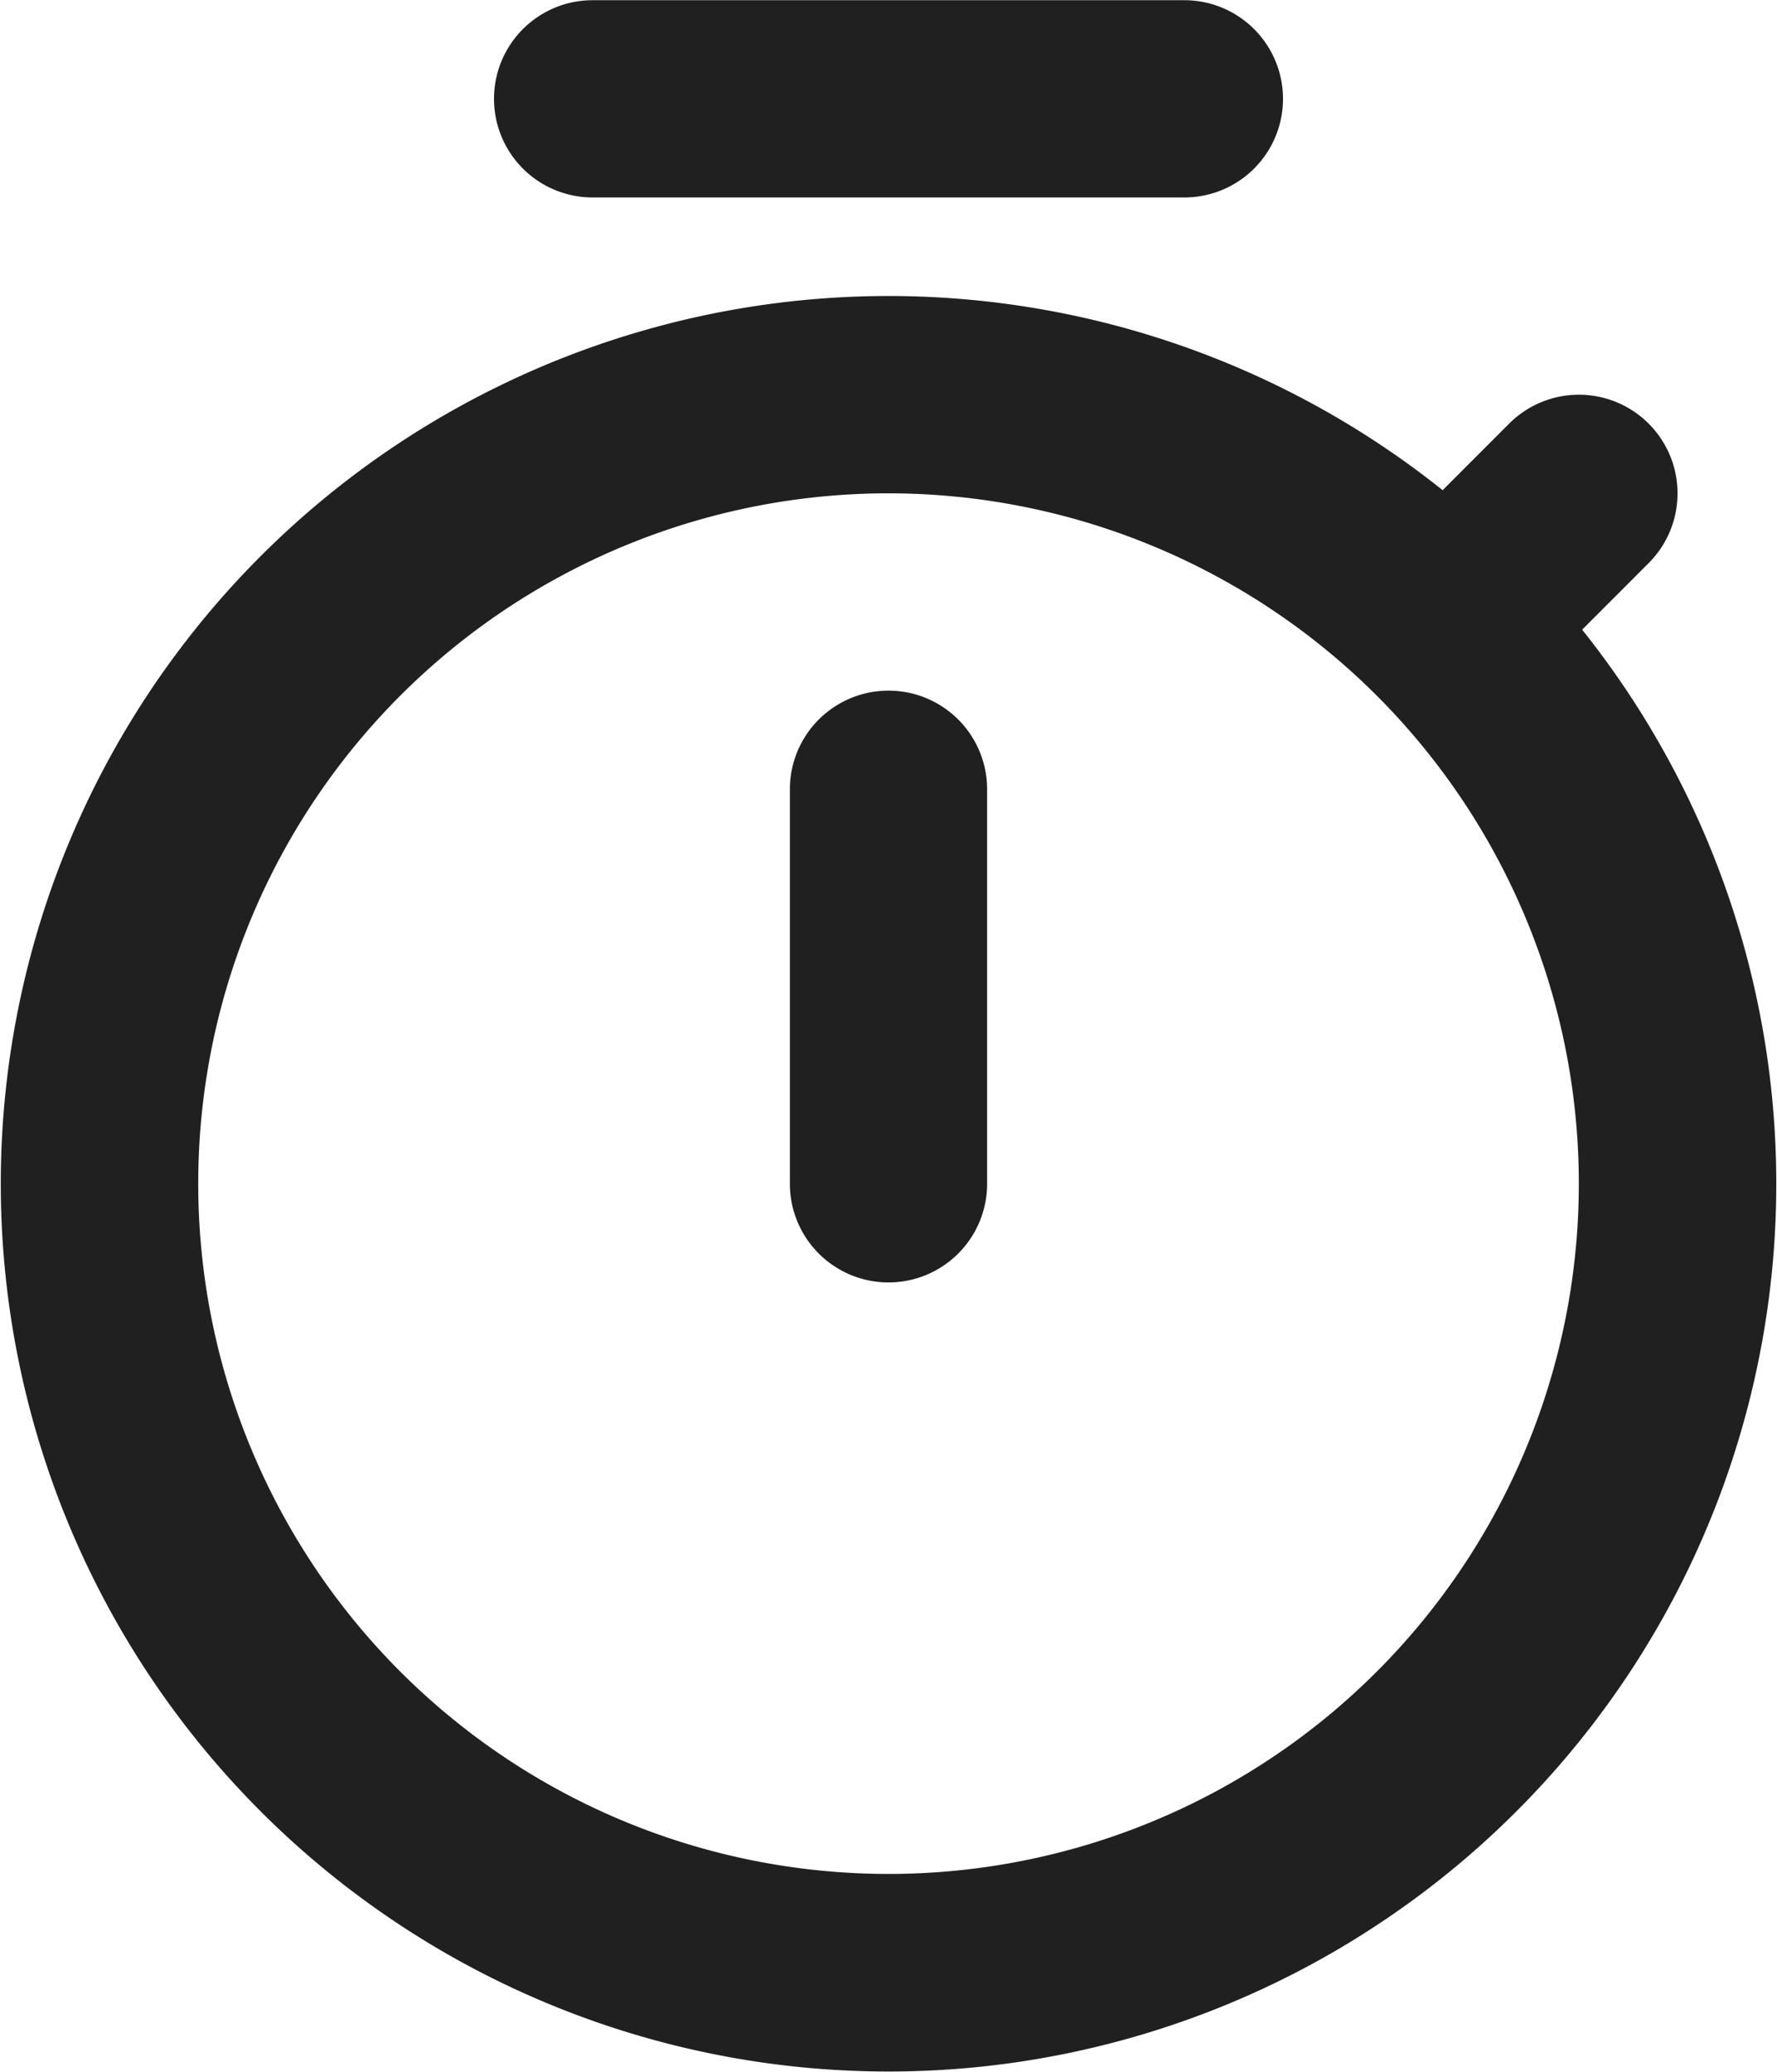
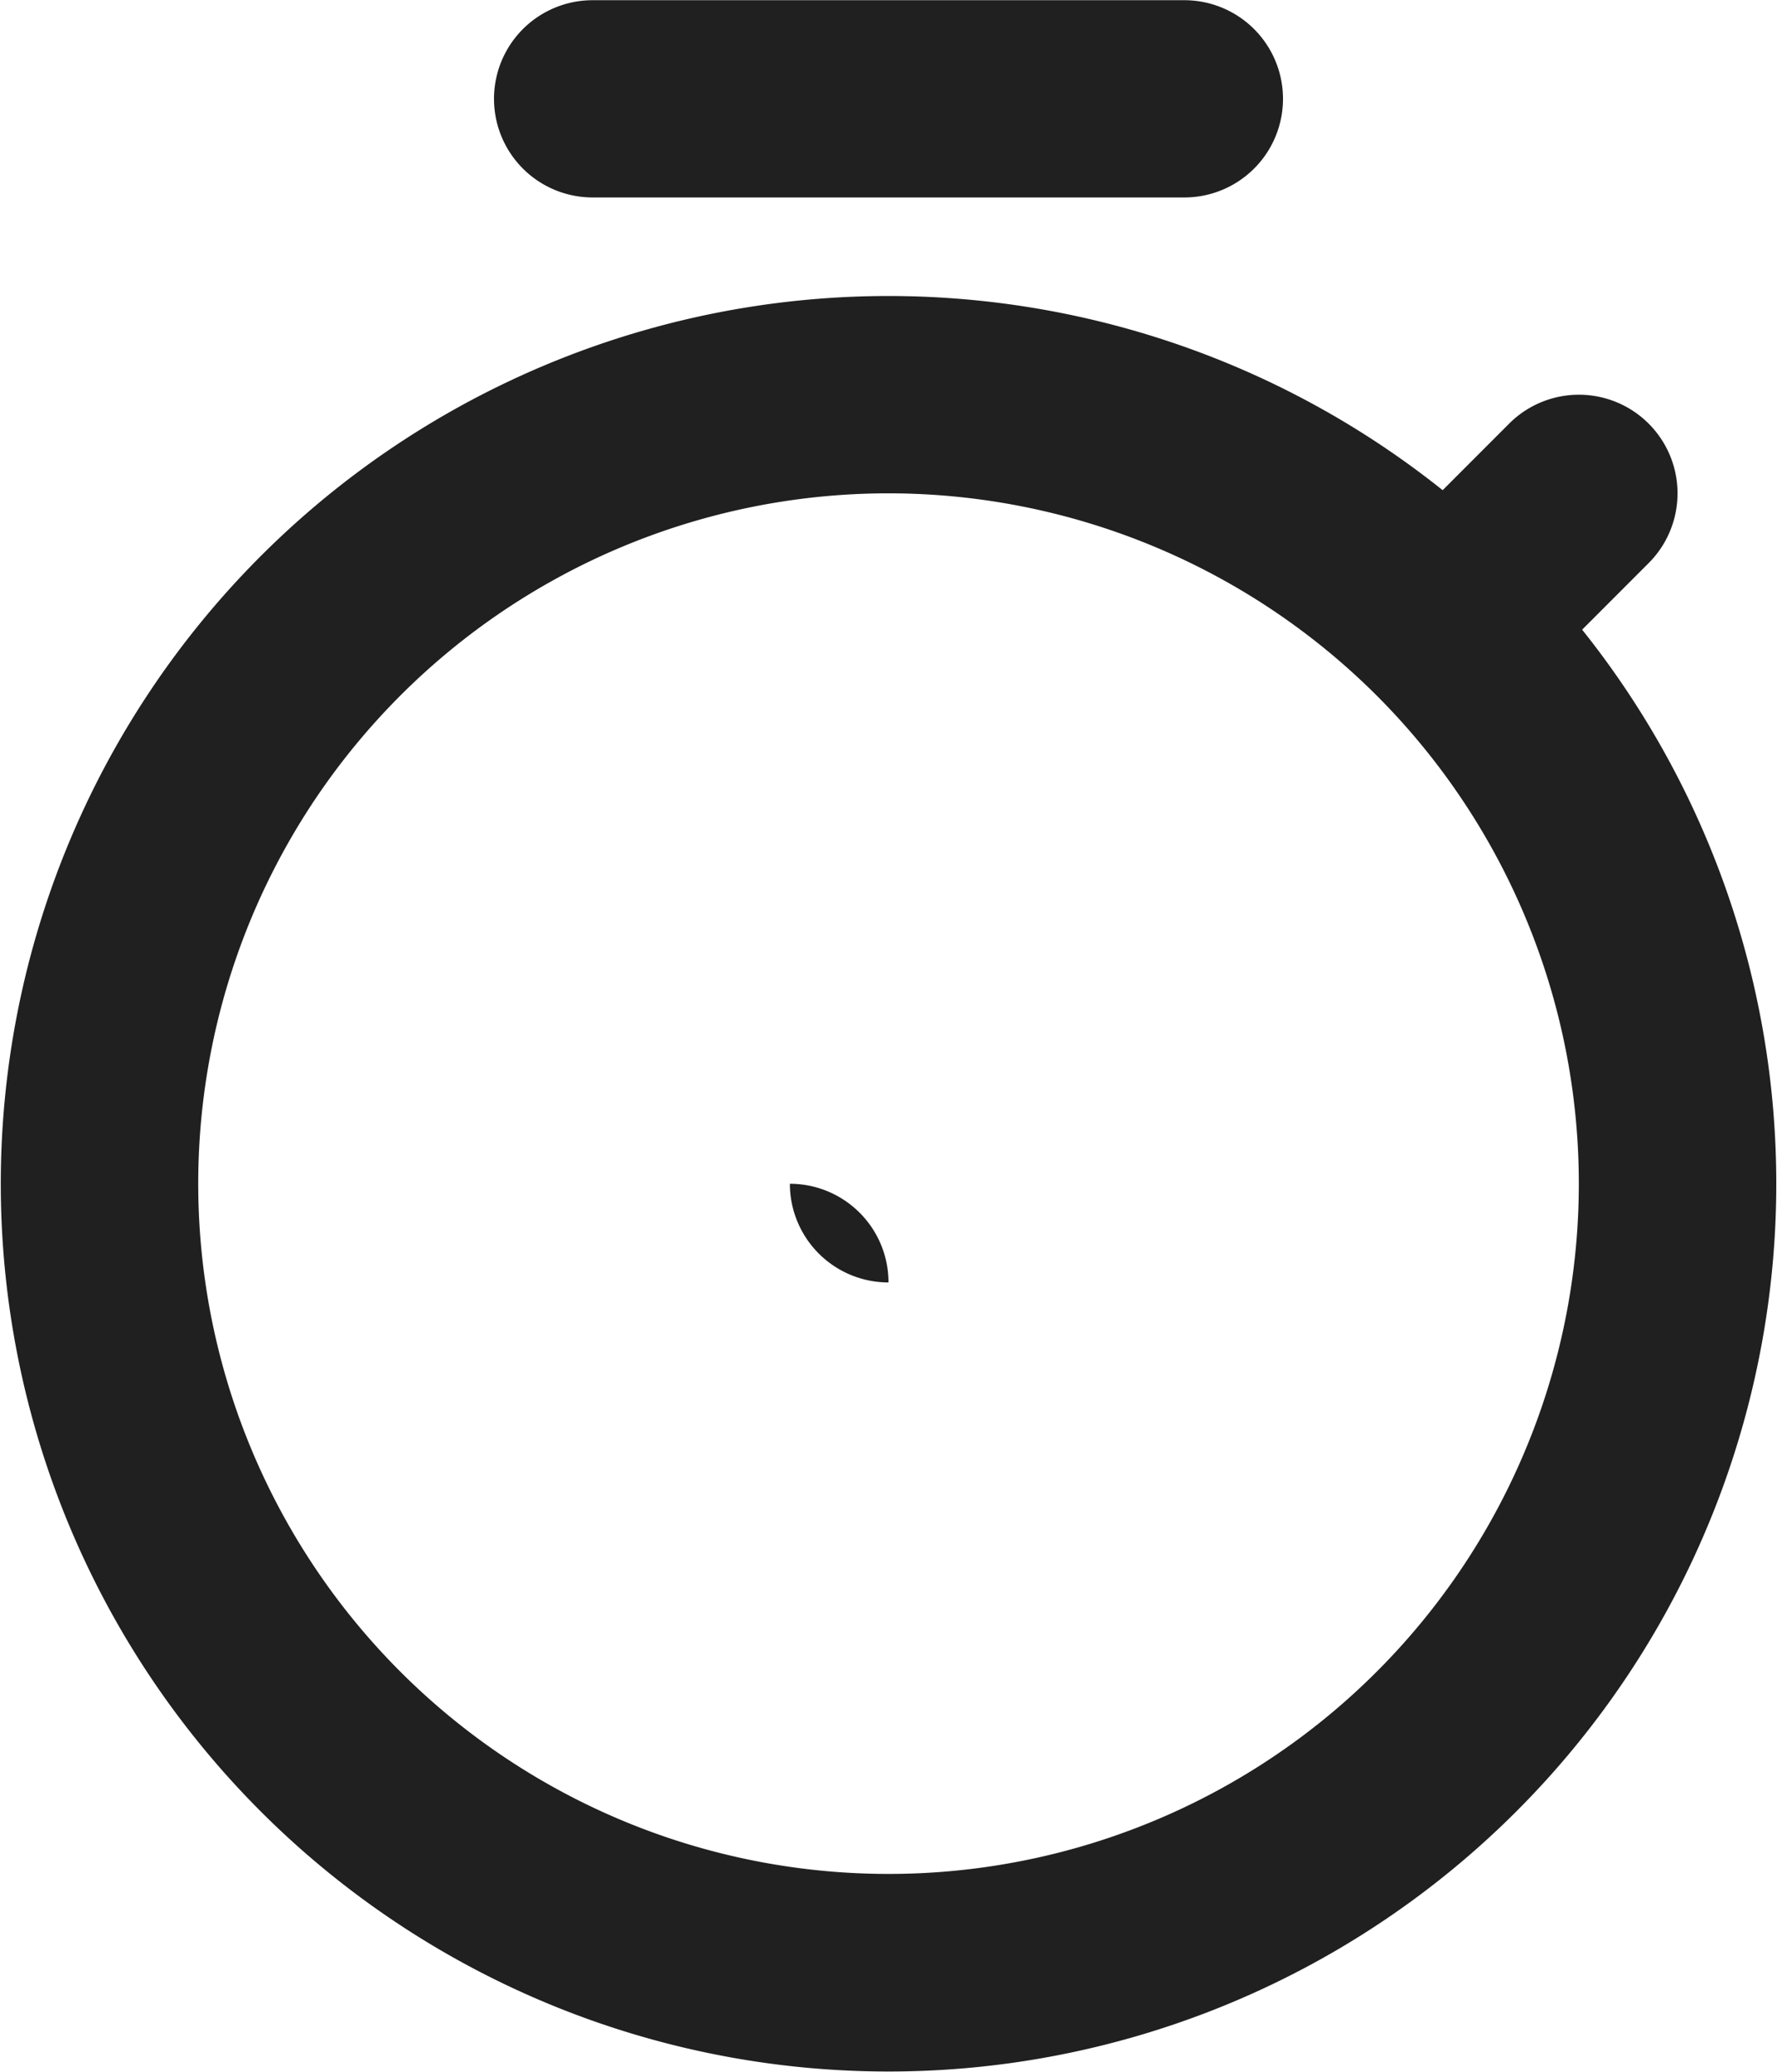
<svg xmlns="http://www.w3.org/2000/svg" width="26" height="30.312" viewBox="0 0 26 30.312">
  <defs>
    <style>
      .cls-1 {
        fill: #202020;
        fill-rule: evenodd;
      }
    </style>
  </defs>
-   <path id="merit-02.svg" class="cls-1" d="M683,699.153a12.989,12.989,0,1,1,8.108-23.137l0.973-.974a1.443,1.443,0,0,1,2.041,2.041l-0.973.974A12.989,12.989,0,0,1,683,699.153Zm0-23.091a10.1,10.1,0,1,0,7.143,2.959A10.114,10.114,0,0,0,683,676.062Zm0,11.546a1.444,1.444,0,0,1-1.443-1.444v-5.772a1.443,1.443,0,1,1,2.886,0v5.772A1.444,1.444,0,0,1,683,687.608Zm4.329-15.875h-8.658a1.443,1.443,0,1,1,0-2.886h8.658A1.443,1.443,0,1,1,687.329,671.733Z" transform="translate(-670 -668.844)" />
+   <path id="merit-02.svg" class="cls-1" d="M683,699.153a12.989,12.989,0,1,1,8.108-23.137l0.973-.974a1.443,1.443,0,0,1,2.041,2.041l-0.973.974A12.989,12.989,0,0,1,683,699.153Zm0-23.091a10.1,10.1,0,1,0,7.143,2.959A10.114,10.114,0,0,0,683,676.062Zm0,11.546a1.444,1.444,0,0,1-1.443-1.444v-5.772v5.772A1.444,1.444,0,0,1,683,687.608Zm4.329-15.875h-8.658a1.443,1.443,0,1,1,0-2.886h8.658A1.443,1.443,0,1,1,687.329,671.733Z" transform="translate(-670 -668.844)" />
</svg>